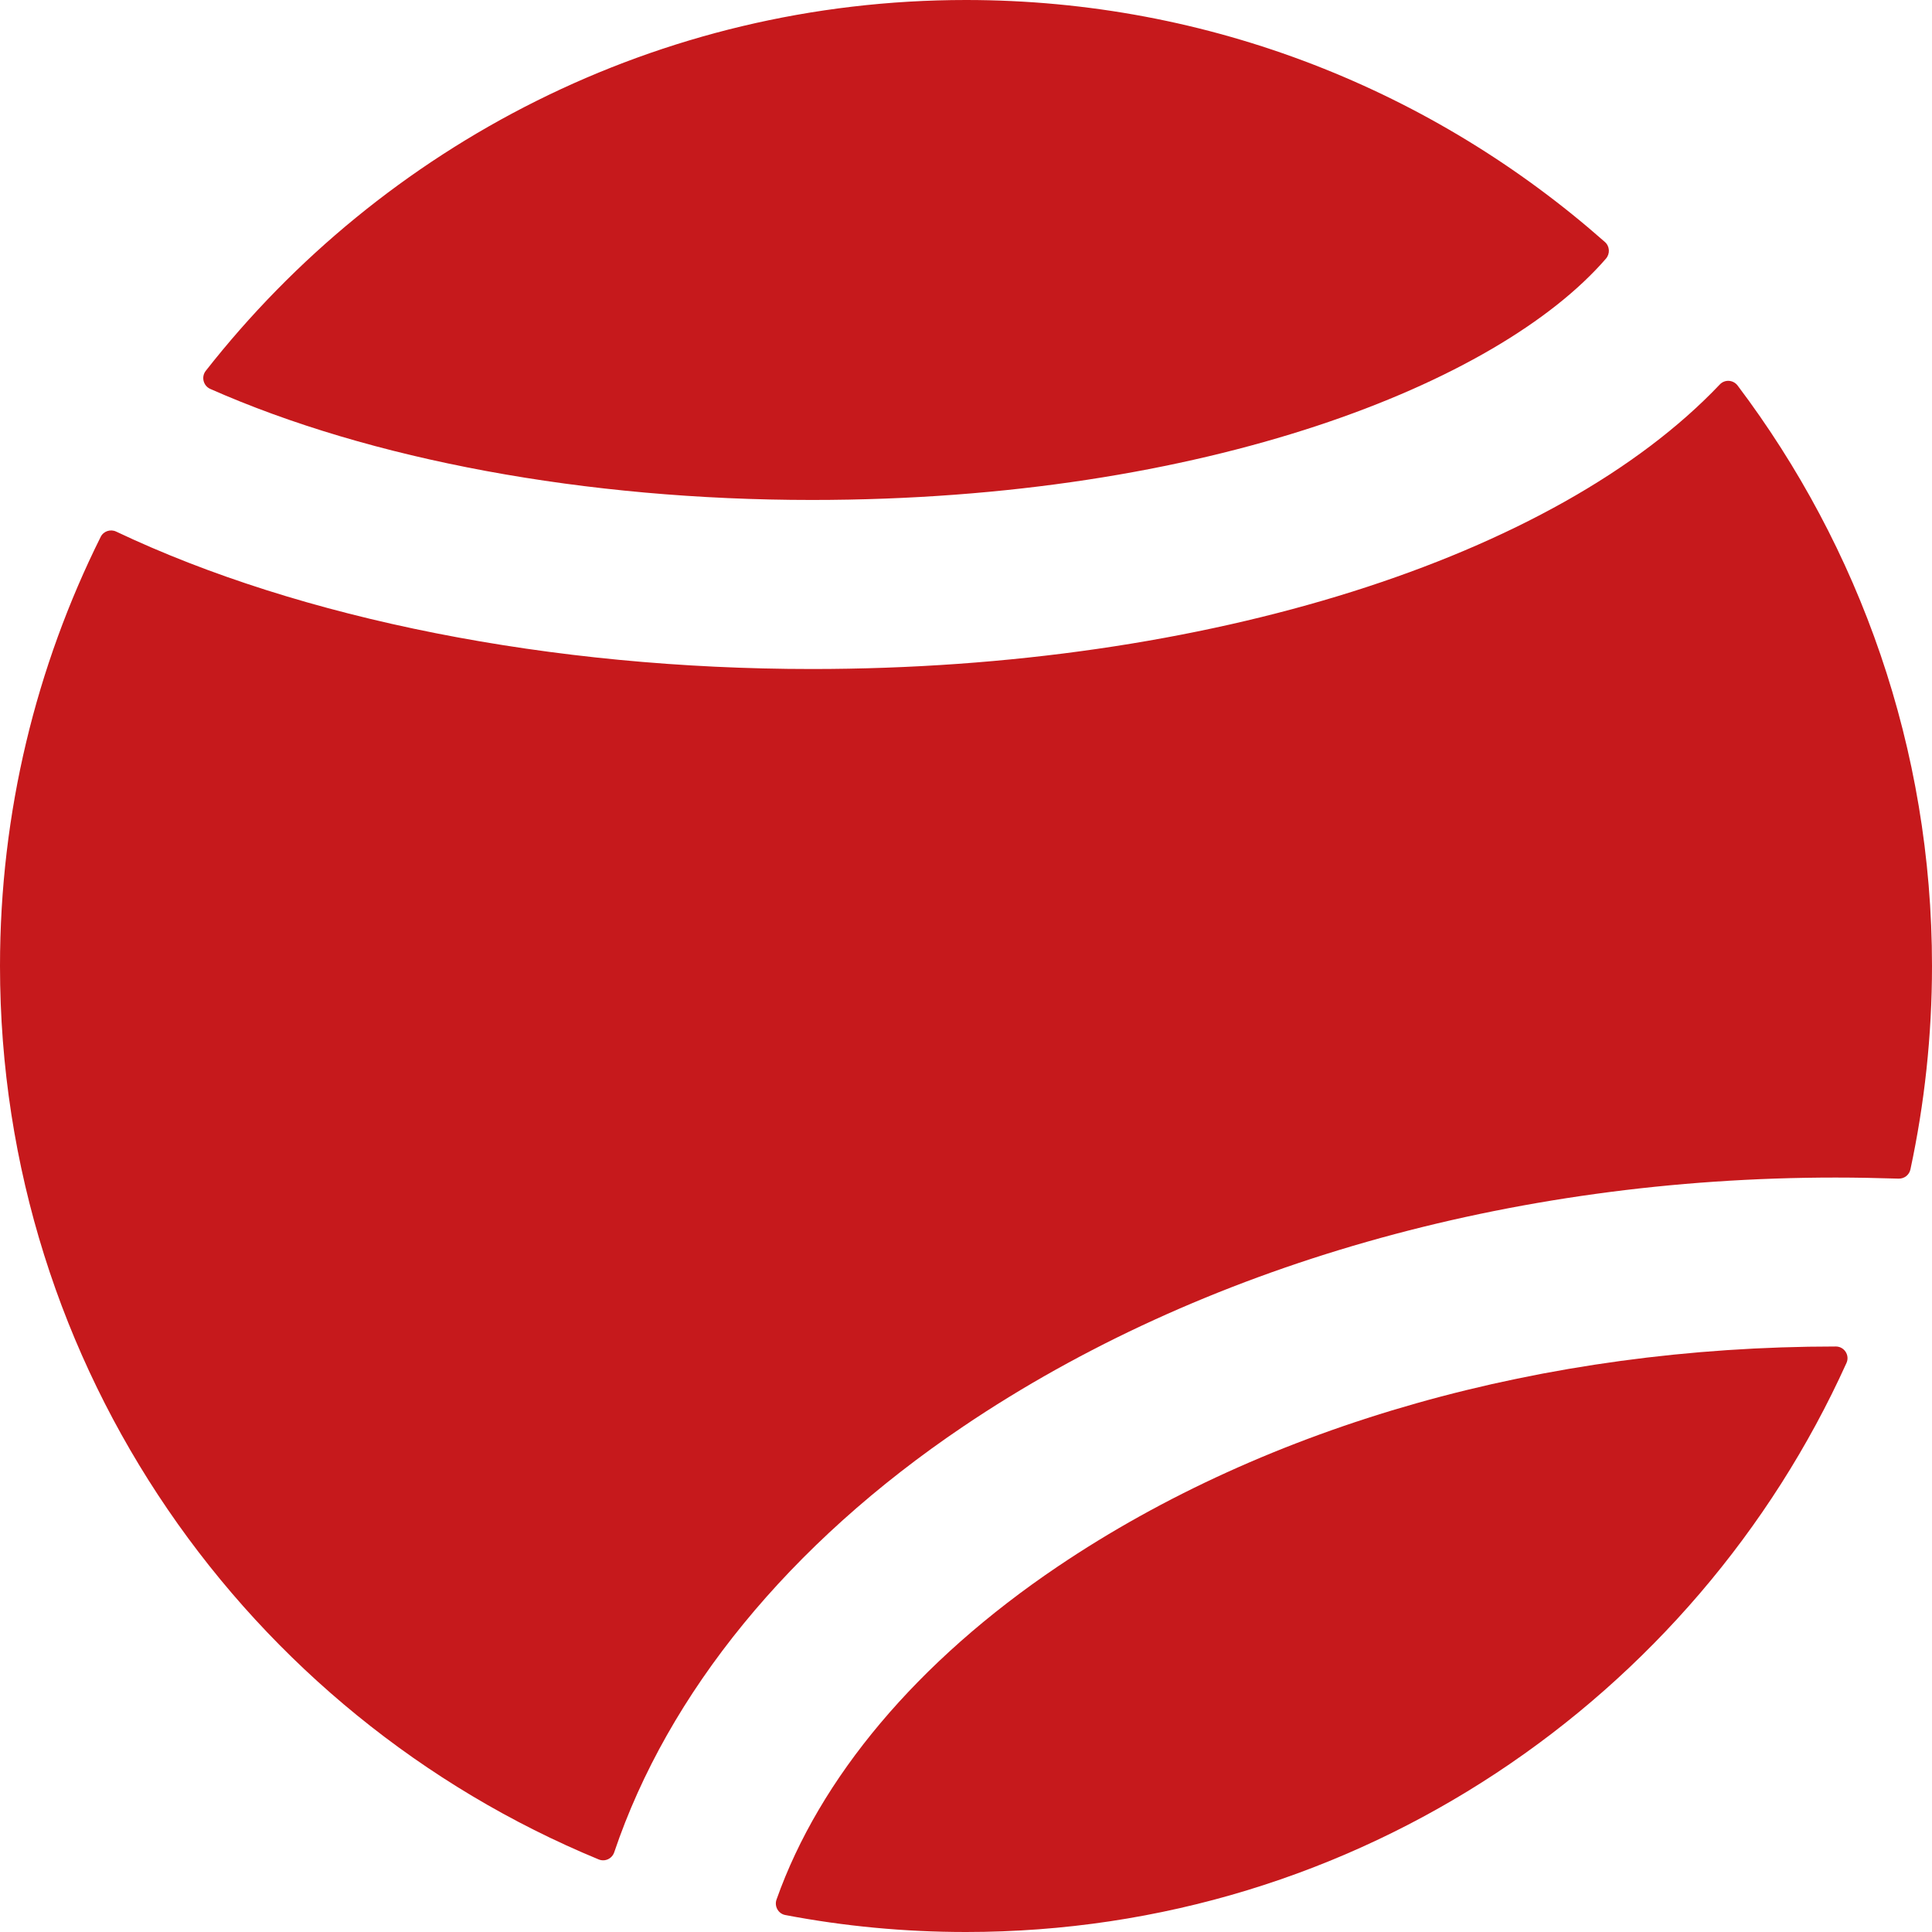
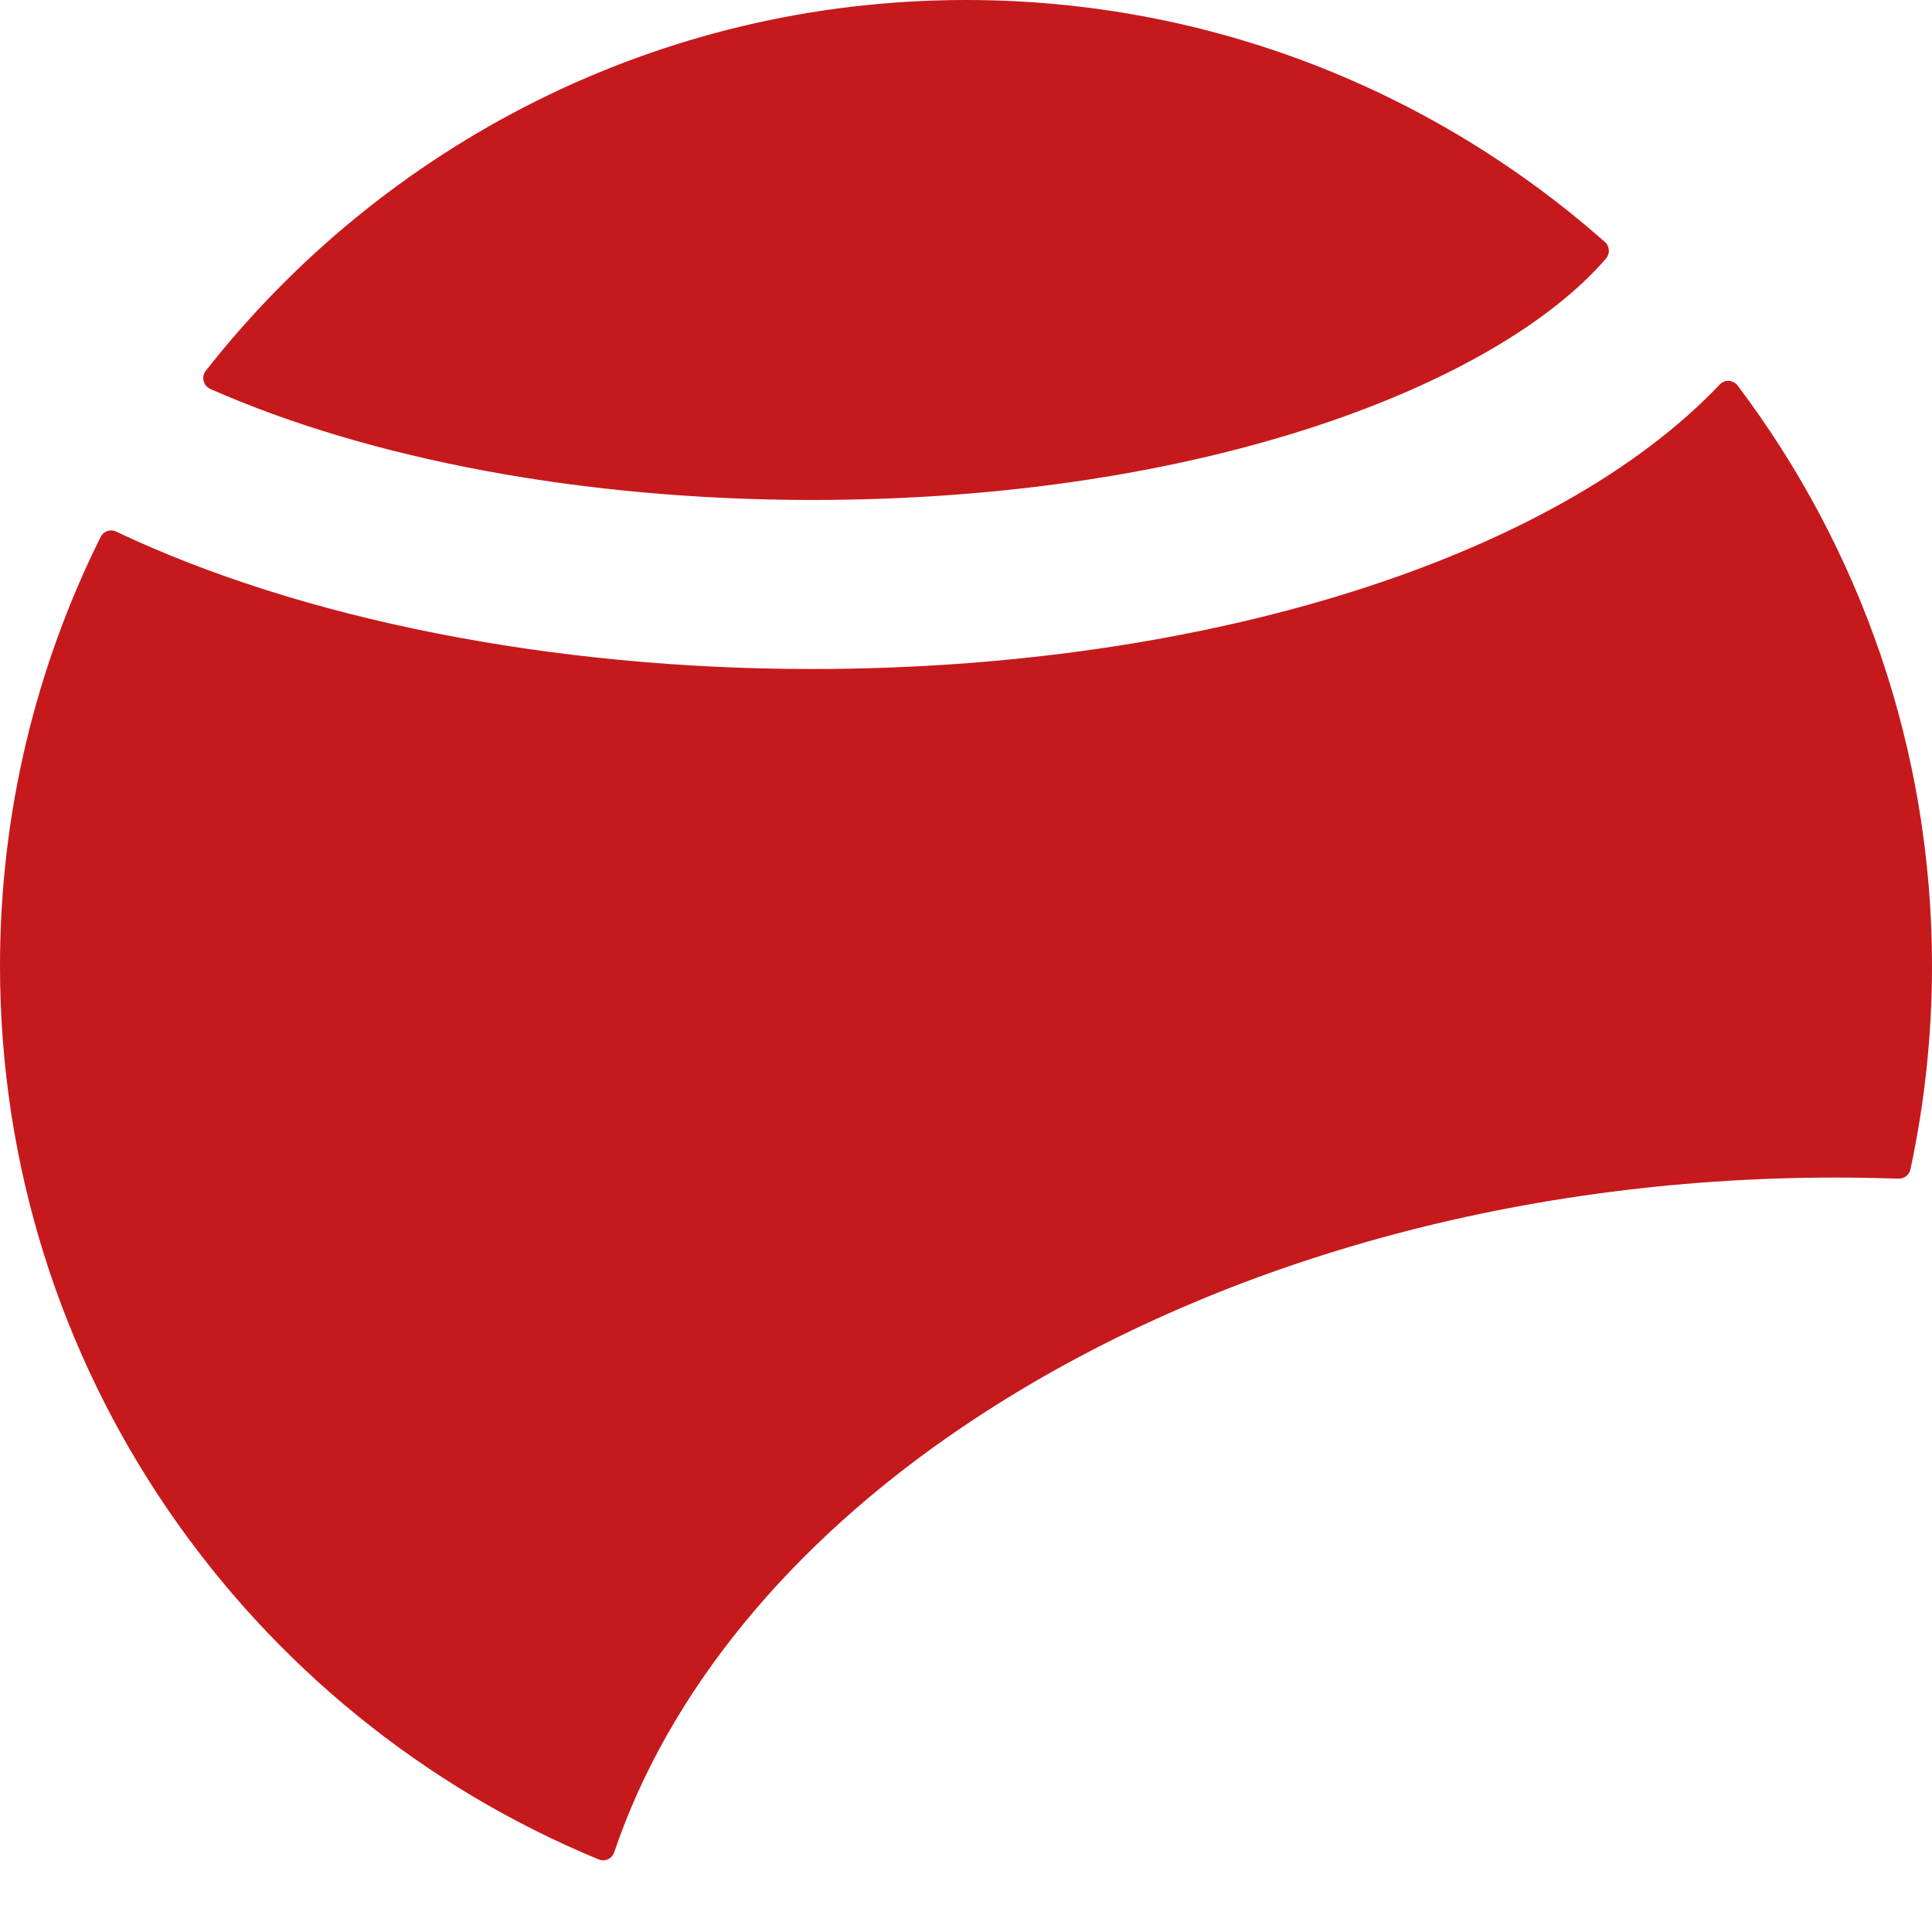
<svg xmlns="http://www.w3.org/2000/svg" width="18" height="18" viewBox="0 0 18 18" fill="none">
  <path d="M14.953 2.255C13.365 0.852 11.28 0 9 0C6.128 0 3.566 1.353 1.917 3.455C1.873 3.511 1.894 3.594 1.958 3.623C3.451 4.284 5.456 4.658 7.565 4.658C11.239 4.658 13.958 3.57 14.962 2.41C15.002 2.364 14.998 2.295 14.953 2.255Z" fill="#C6191C" />
-   <path d="M17.104 12.545C17.103 12.545 17.103 12.545 17.102 12.545C14.388 12.545 11.815 13.273 9.856 14.594C8.542 15.48 7.635 16.567 7.235 17.697C7.212 17.76 7.251 17.83 7.317 17.842C7.862 17.946 8.425 18 9 18C12.644 18 15.79 15.822 17.203 12.699C17.236 12.627 17.183 12.545 17.104 12.545Z" fill="#C6191C" />
  <path d="M16.189 3.592C16.148 3.538 16.069 3.533 16.023 3.582C14.495 5.192 11.249 6.233 7.564 6.233C5.136 6.233 2.803 5.769 1.083 4.953C1.029 4.927 0.964 4.949 0.938 5.002C0.338 6.207 0 7.565 0 9C0 12.752 2.308 15.975 5.578 17.324C5.637 17.348 5.703 17.317 5.723 17.256C6.223 15.776 7.349 14.386 8.976 13.289C11.192 11.794 14.078 10.971 17.102 10.971C17.298 10.971 17.493 10.975 17.688 10.981C17.741 10.983 17.788 10.947 17.799 10.895C17.93 10.284 18 9.65 18 9C18 6.972 17.325 5.098 16.189 3.592Z" fill="#C6191C" />
</svg>